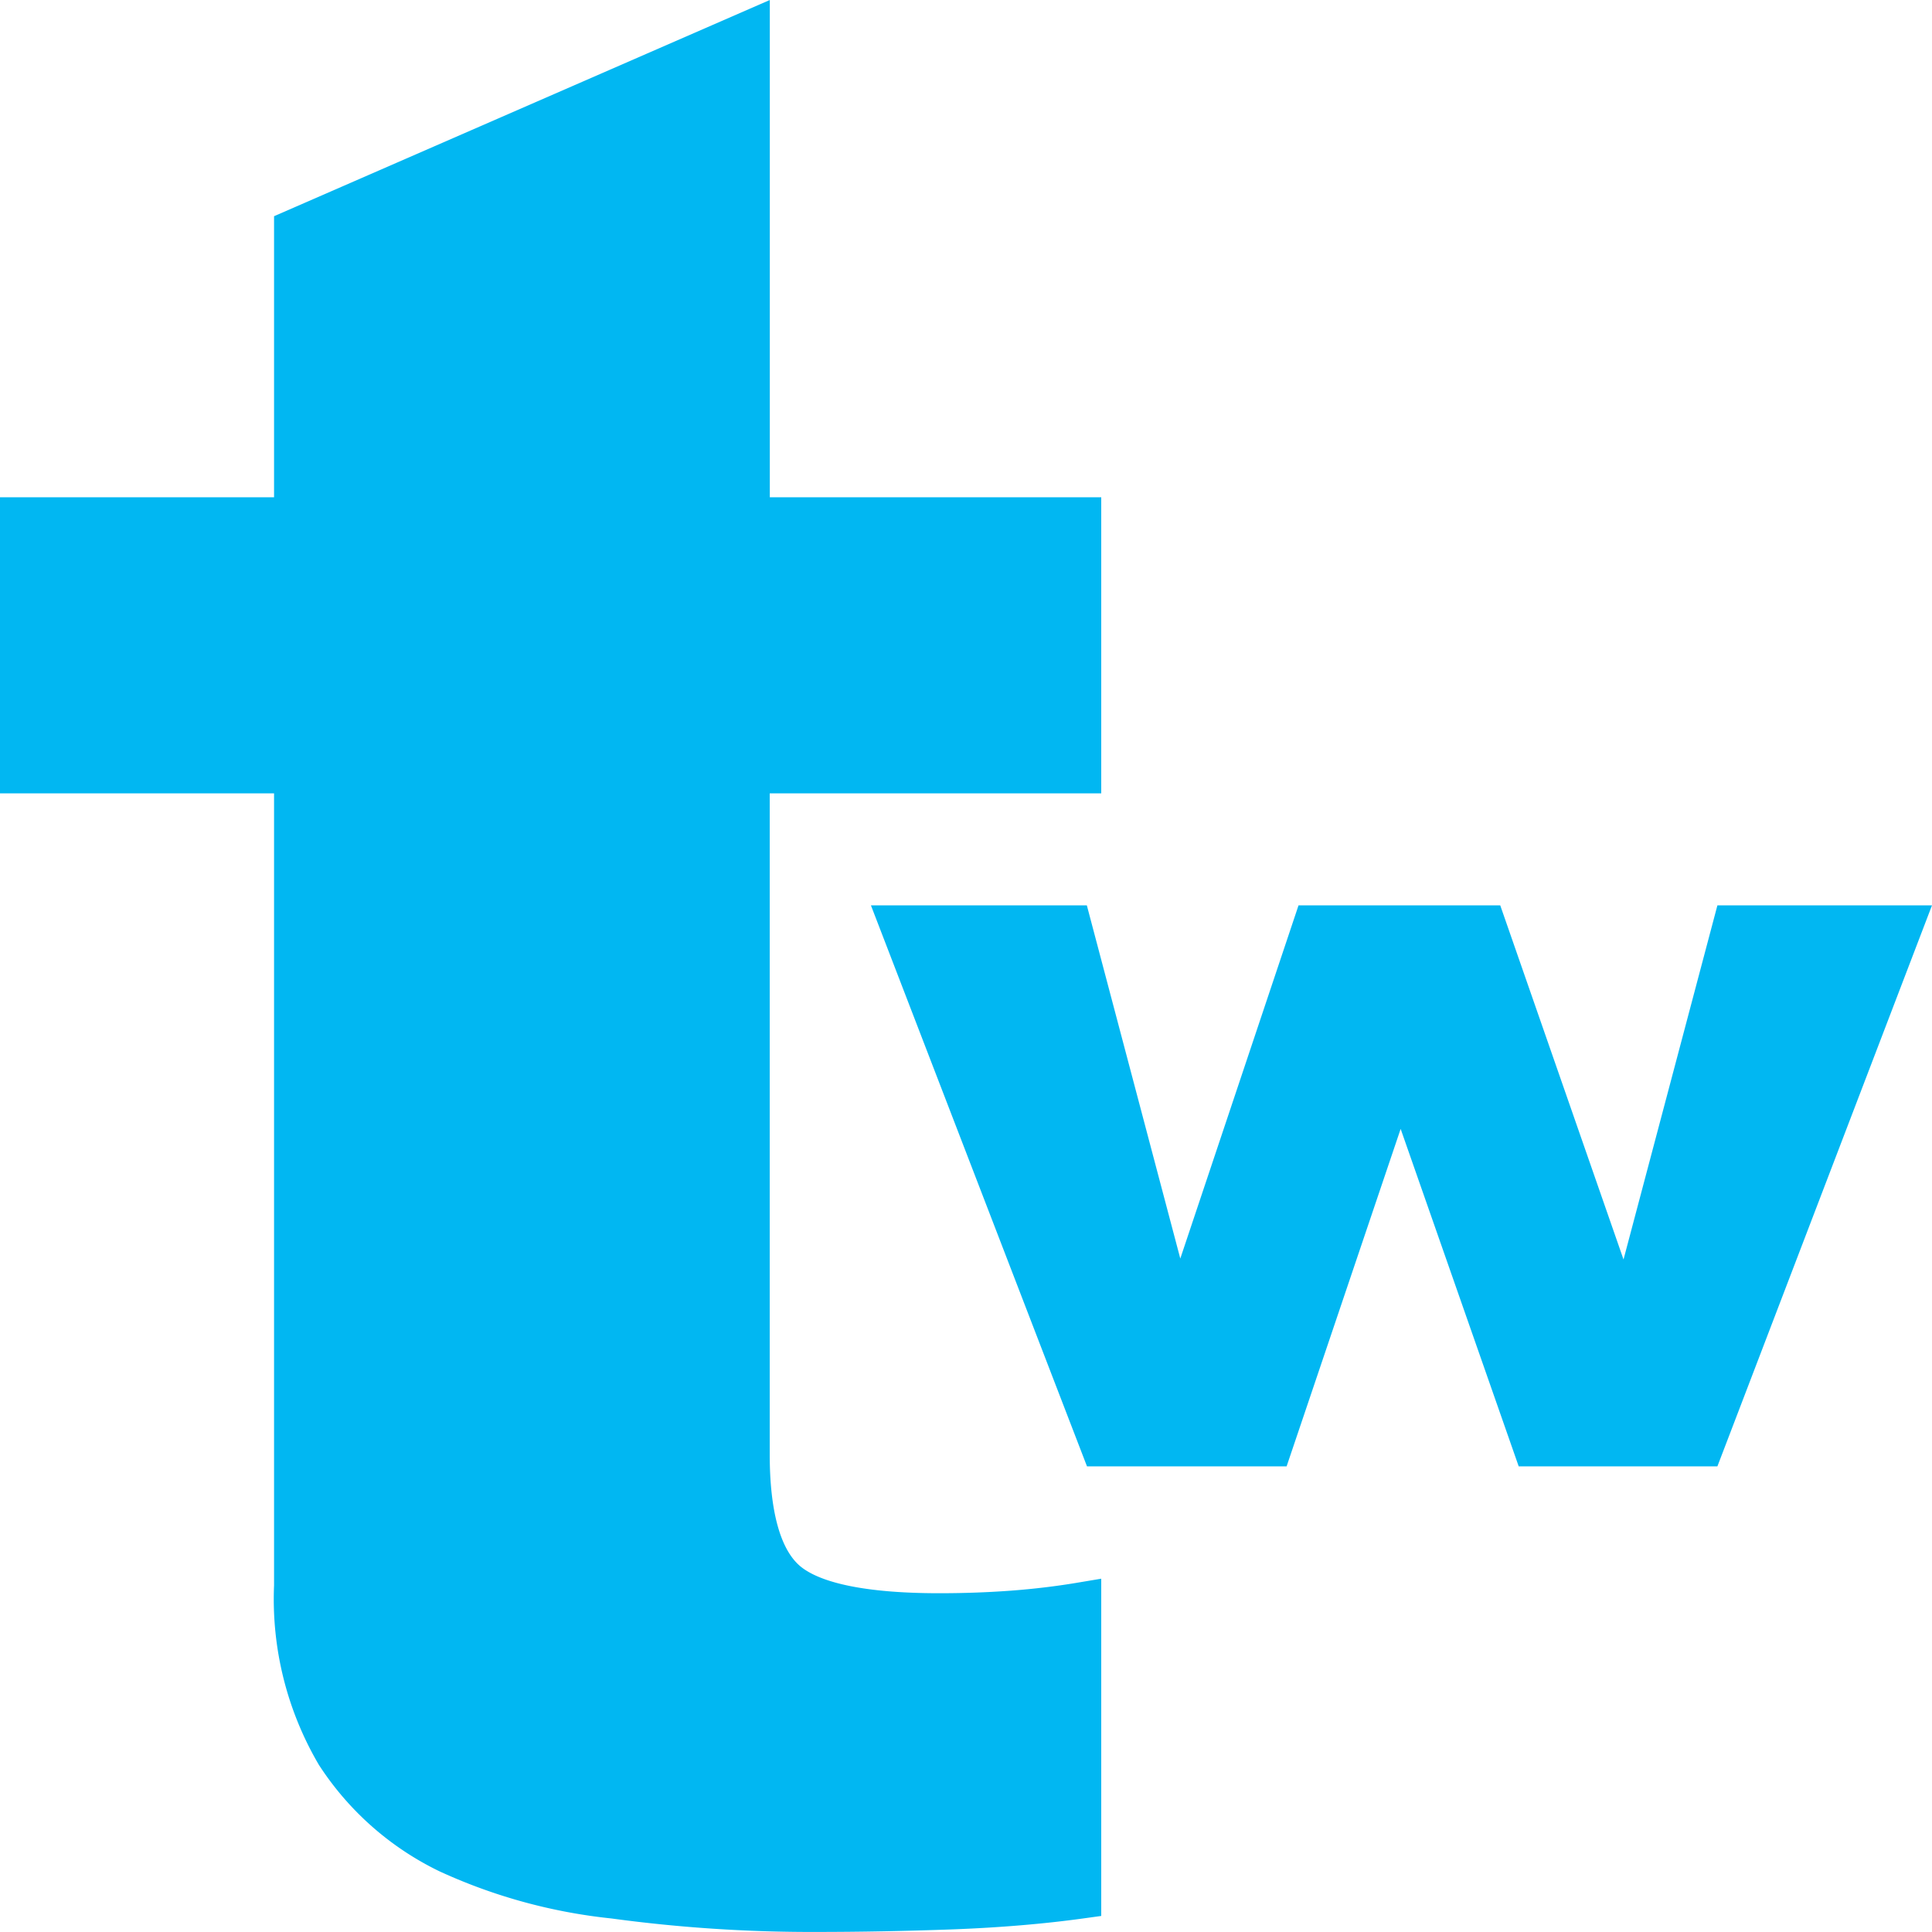
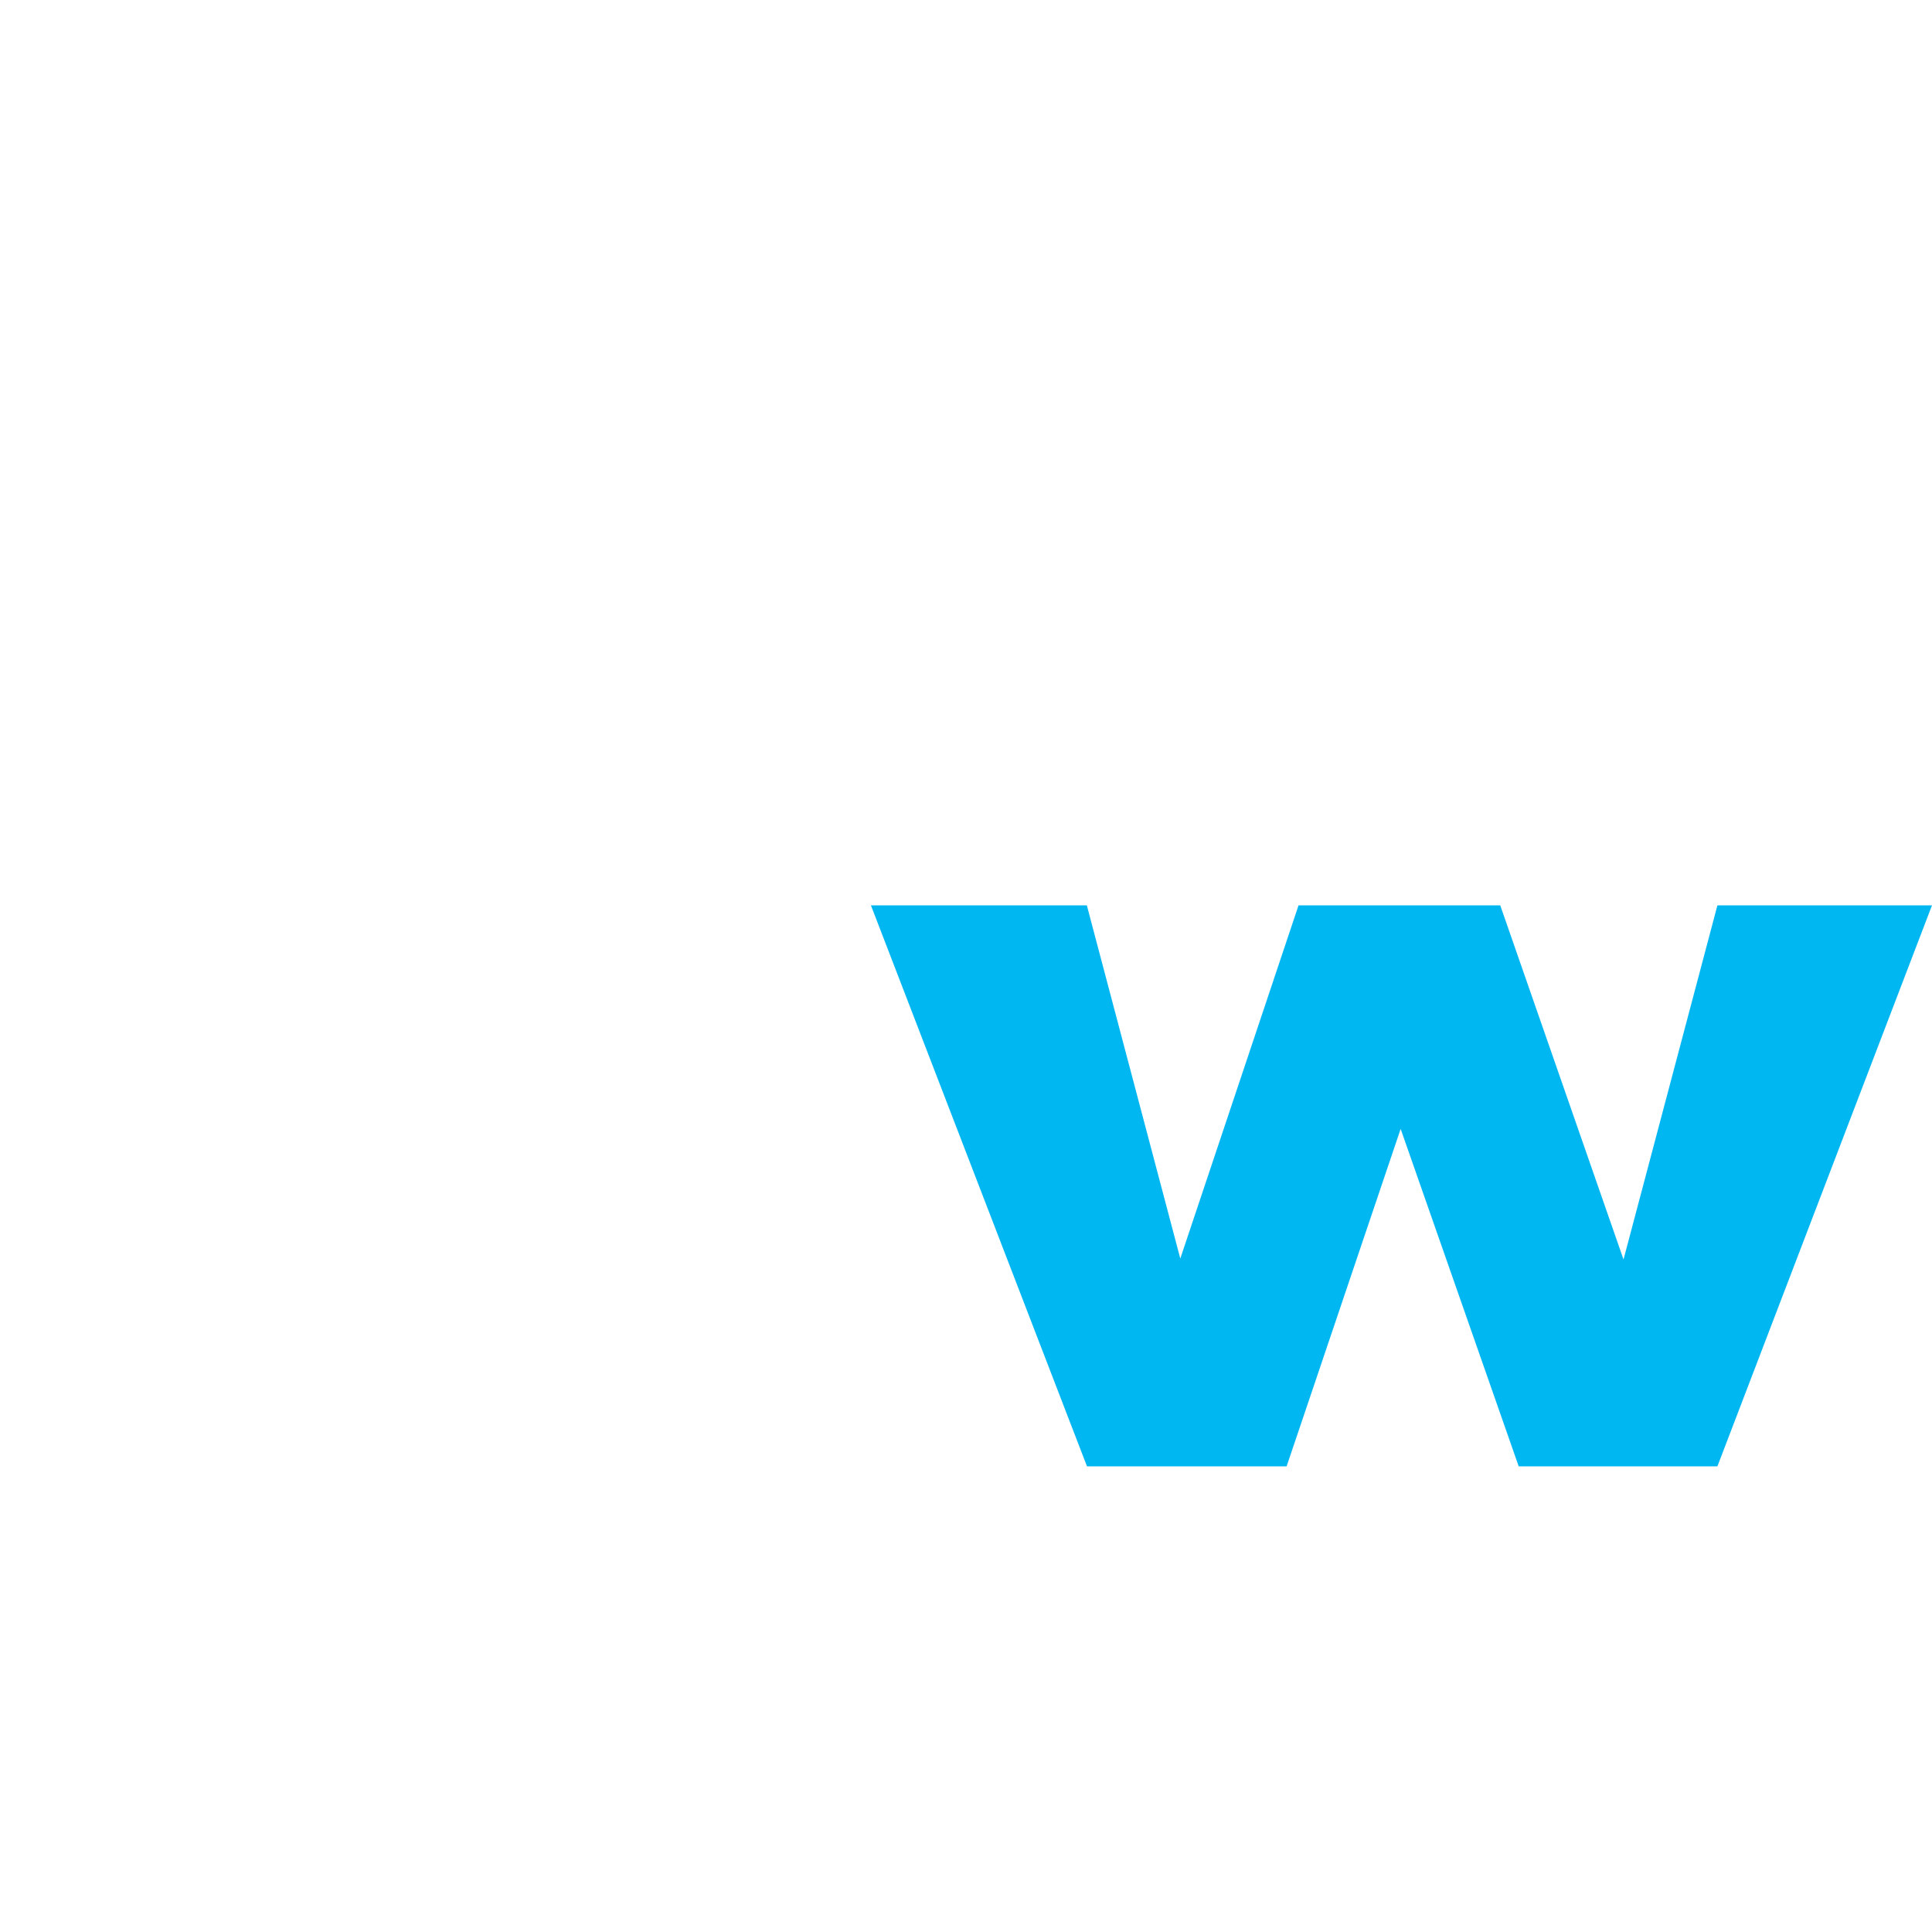
<svg xmlns="http://www.w3.org/2000/svg" width="75" height="75" viewBox="0 0 75 75">
  <g id="TUwholesale_favicon" transform="translate(-375.637 -161.586)">
-     <path id="Path_14" data-name="Path 14" d="M52.522,60.526,33.277,68.919v10.91H22.638V91.324H33.277v30.745a12.692,12.692,0,0,0,1.741,6.97,11.58,11.58,0,0,0,4.675,4.129A21.241,21.241,0,0,0,46.369,135a57.7,57.7,0,0,0,7.911.524c1.735,0,3.536-.034,5.352-.1,1.834-.07,3.527-.213,5.033-.421l.723-.1V121.811l-.979.164c-.789.131-1.639.234-2.524.3s-1.82.1-2.78.1c-3.426,0-4.826-.57-5.4-1.047-.776-.65-1.186-2.149-1.186-4.335V91.324H65.388V79.829H52.522Z" transform="translate(352.999 101.06)" fill="#01b7f2" />
    <path id="Path_25" data-name="Path 25" d="M32.861,6.115,29.216,19.863,24.43,6.115H16.6l-4.59,13.712L8.382,6.115H0L8.388,27.894h7.749l4.427-13.1,4.583,13.1H32.86L41.191,6.115Z" transform="translate(409.446 190.616)" fill="#01b7f2" />
  </g>
</svg>